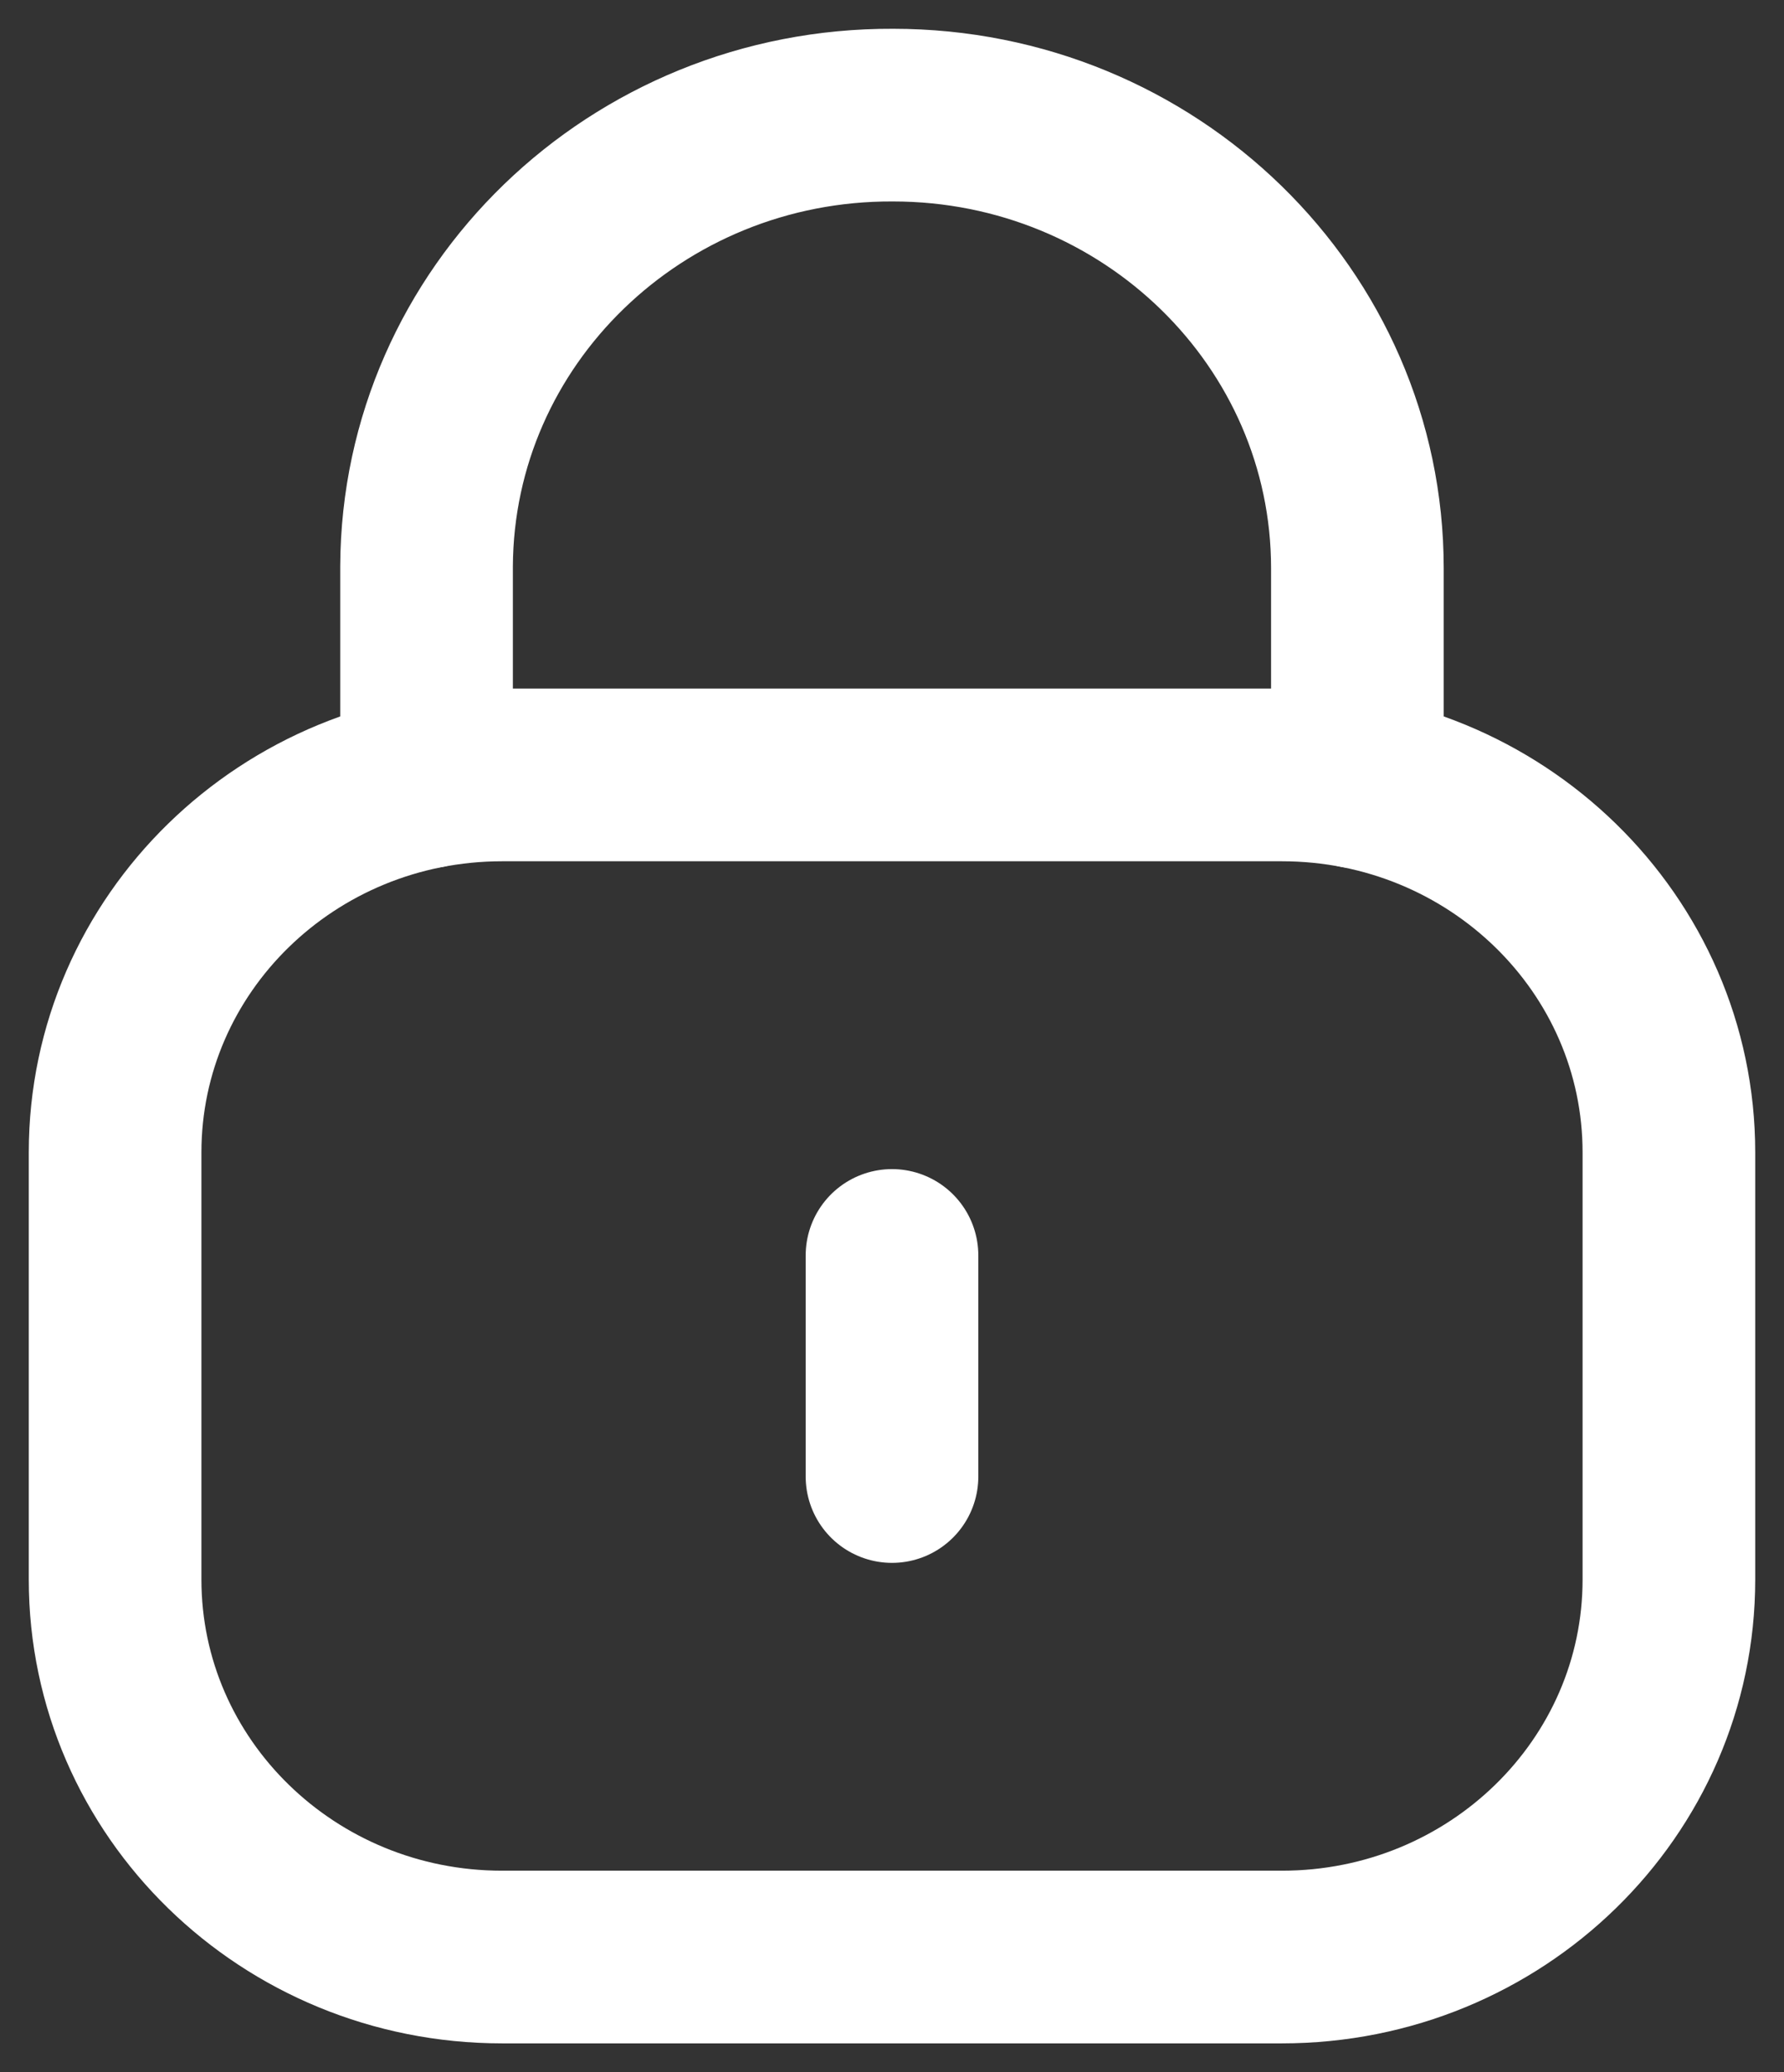
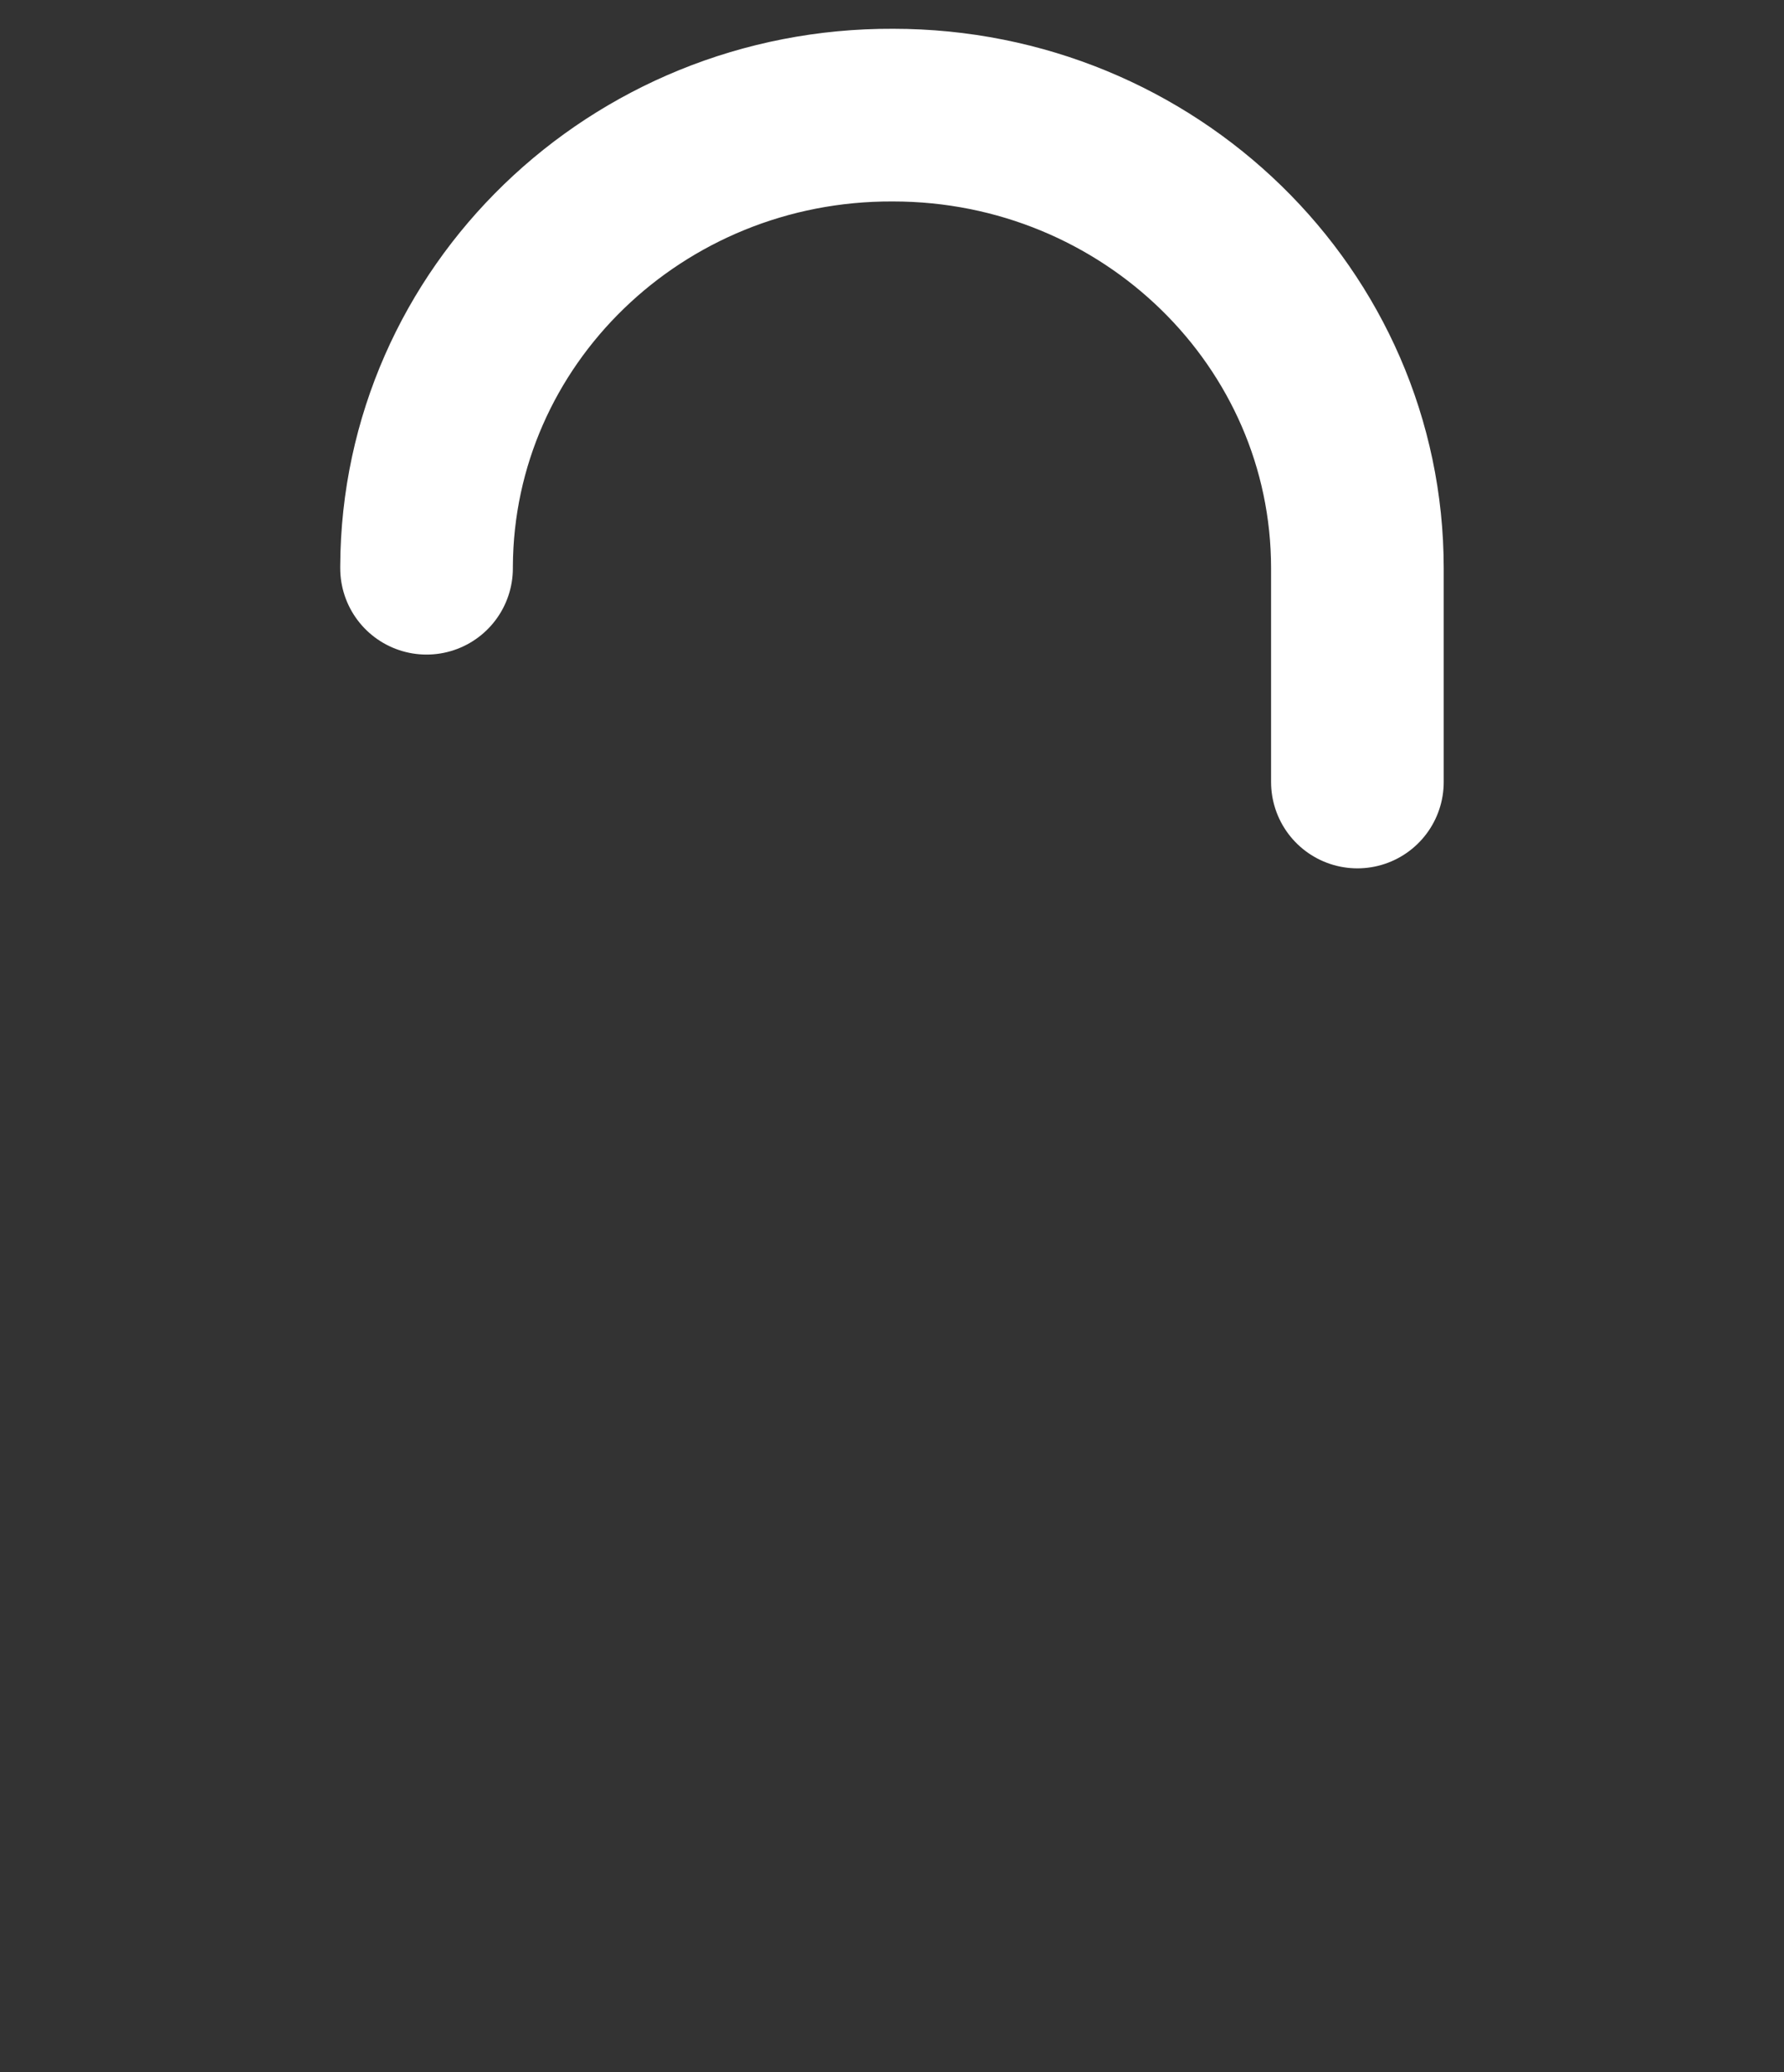
<svg xmlns="http://www.w3.org/2000/svg" width="31" height="36" viewBox="0 0 31 36" fill="none">
  <rect x="0" y="0" width="31" height="36" fill="#333333" stroke="none" />
-   <path d="M23.587 13.586V9.872C23.587 5.525 19.973 2 15.517 2C11.06 1.981 7.432 5.489 7.412 9.838V9.872V13.586" stroke="white" stroke-width="3" stroke-linecap="round" stroke-linejoin="round" />
-   <path fill-rule="evenodd" clip-rule="evenodd" d="M22.275 34H8.725C5.011 34 2 31.065 2 27.441V20.022C2 16.398 5.011 13.463 8.725 13.463H22.275C25.989 13.463 29 16.398 29 20.022V27.441C29 31.065 25.989 34 22.275 34Z" stroke="white" stroke-width="3" stroke-linecap="round" stroke-linejoin="round" />
-   <path d="M15.5 21.811V25.652" stroke="white" stroke-width="3" stroke-linecap="round" stroke-linejoin="round" />
+   <path d="M23.587 13.586V9.872C23.587 5.525 19.973 2 15.517 2C11.06 1.981 7.432 5.489 7.412 9.838V9.872" stroke="white" stroke-width="3" stroke-linecap="round" stroke-linejoin="round" />
</svg>